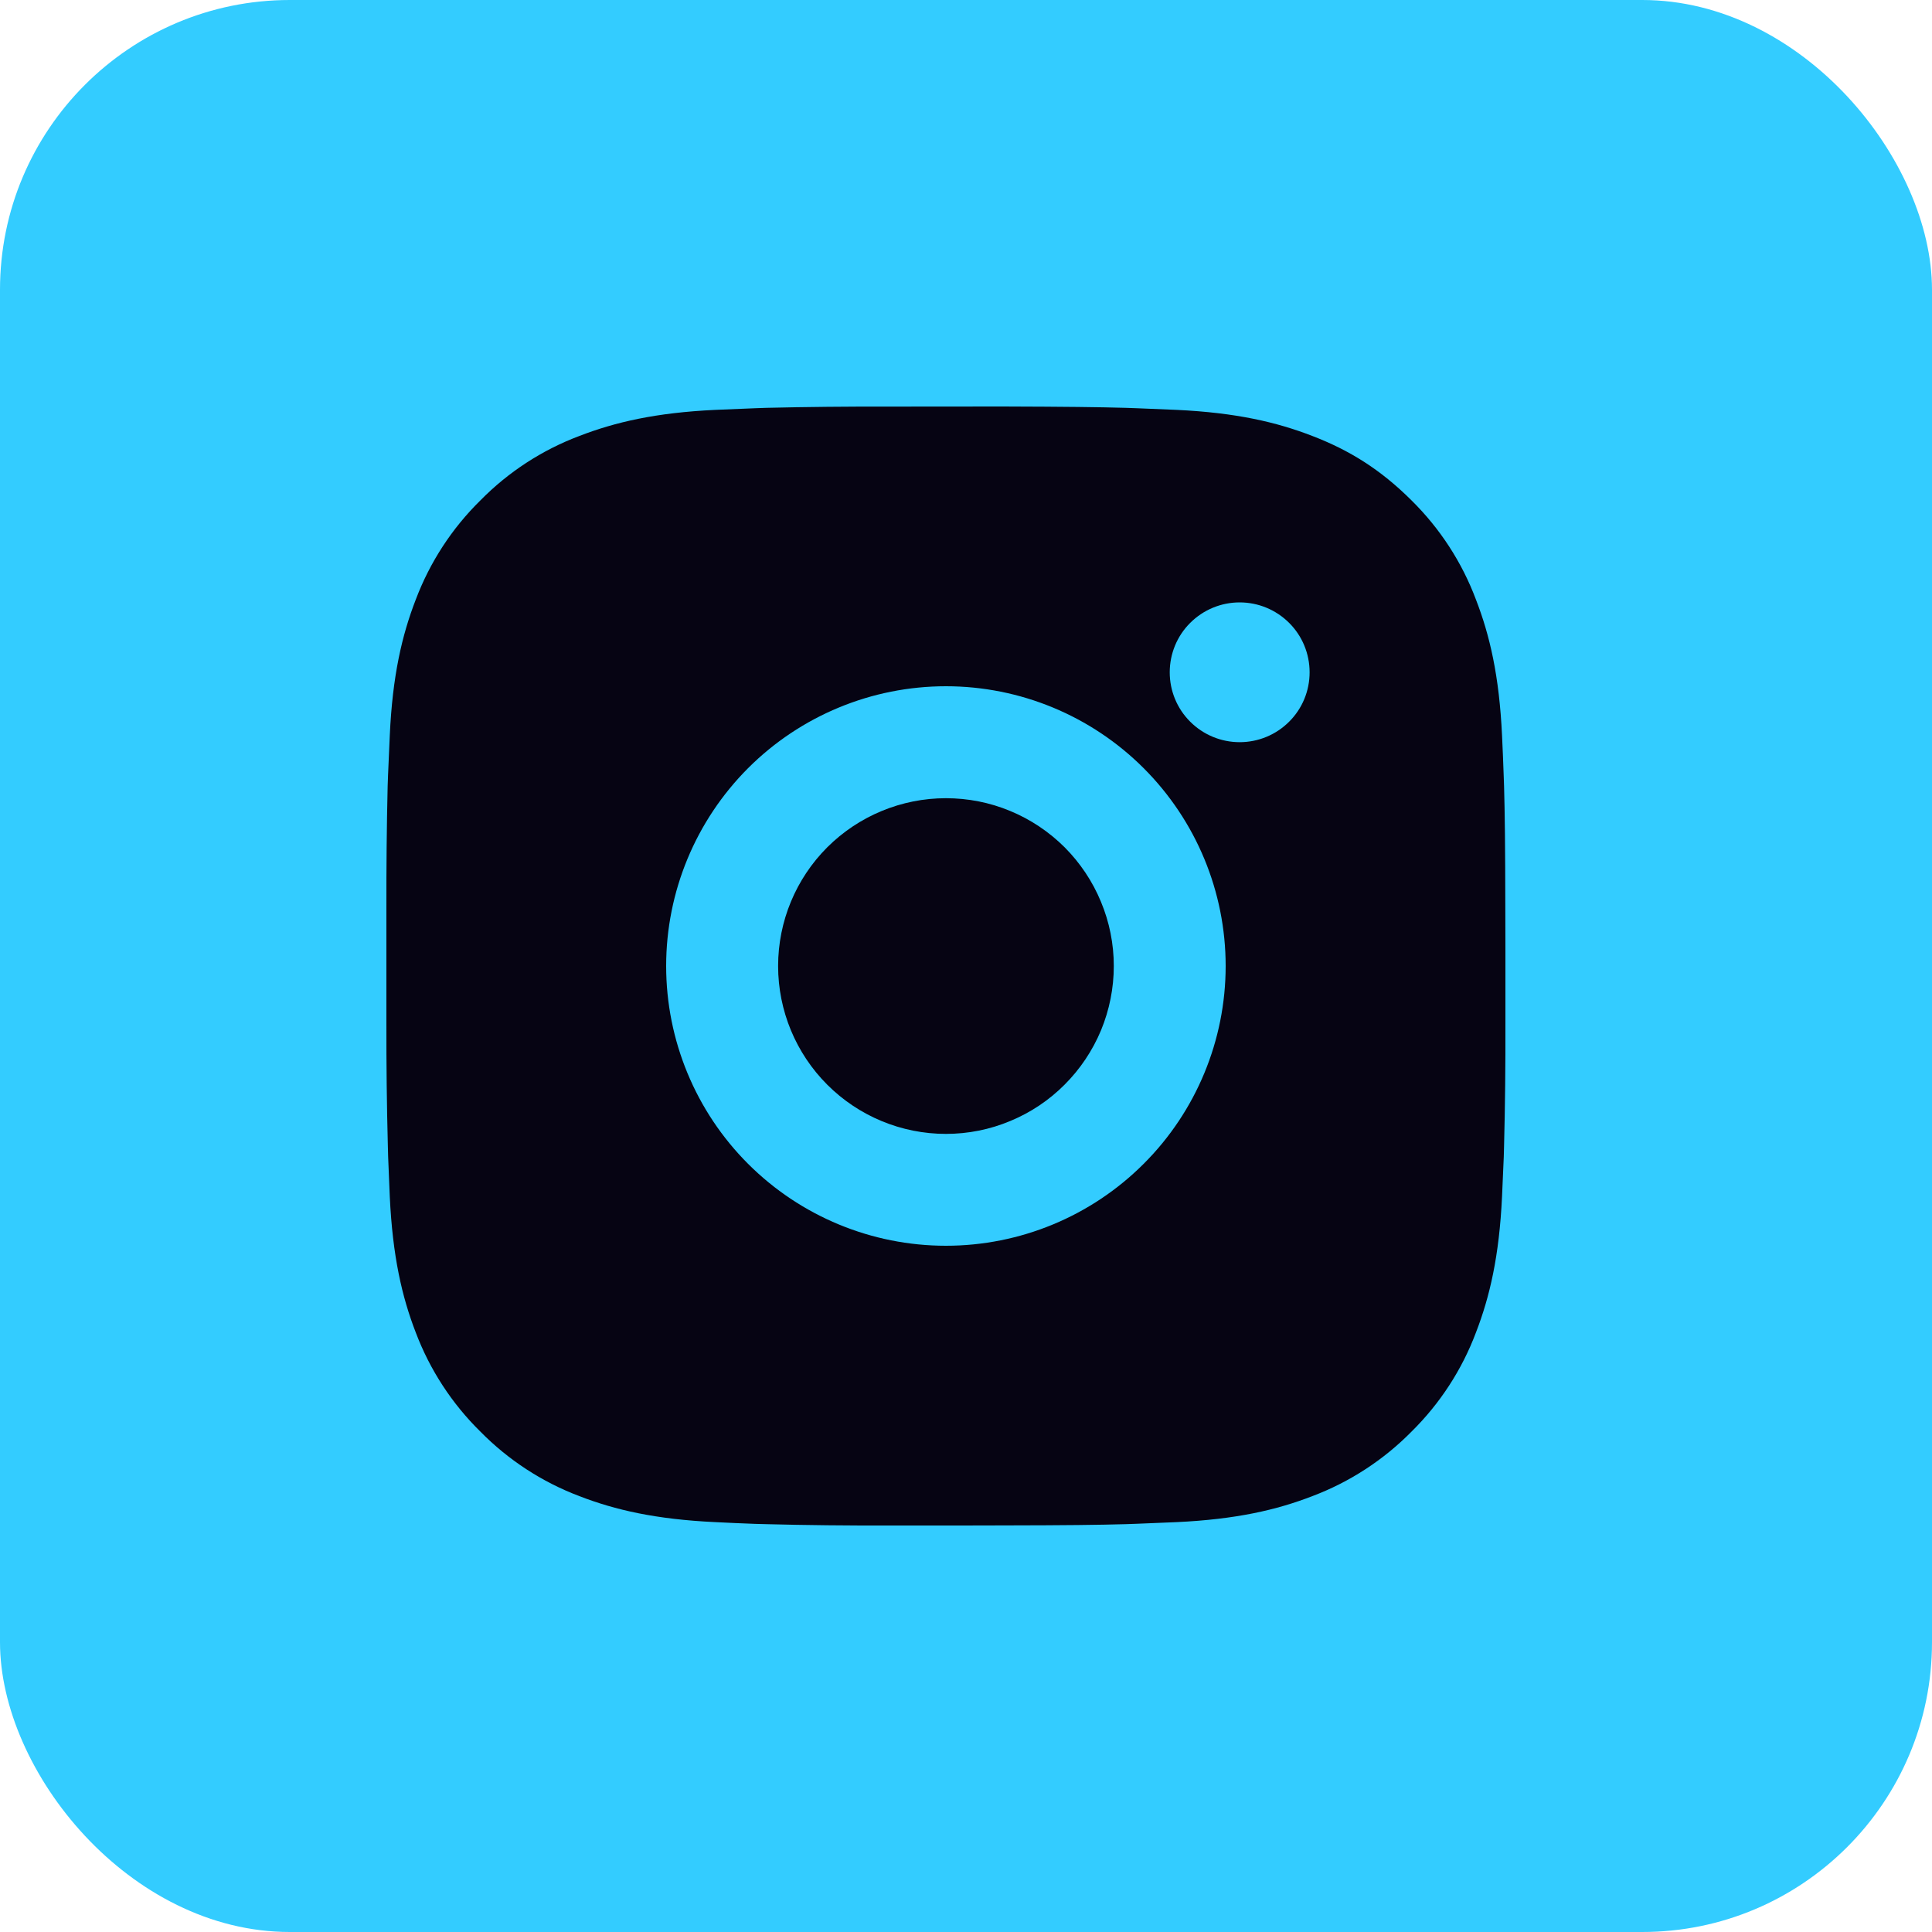
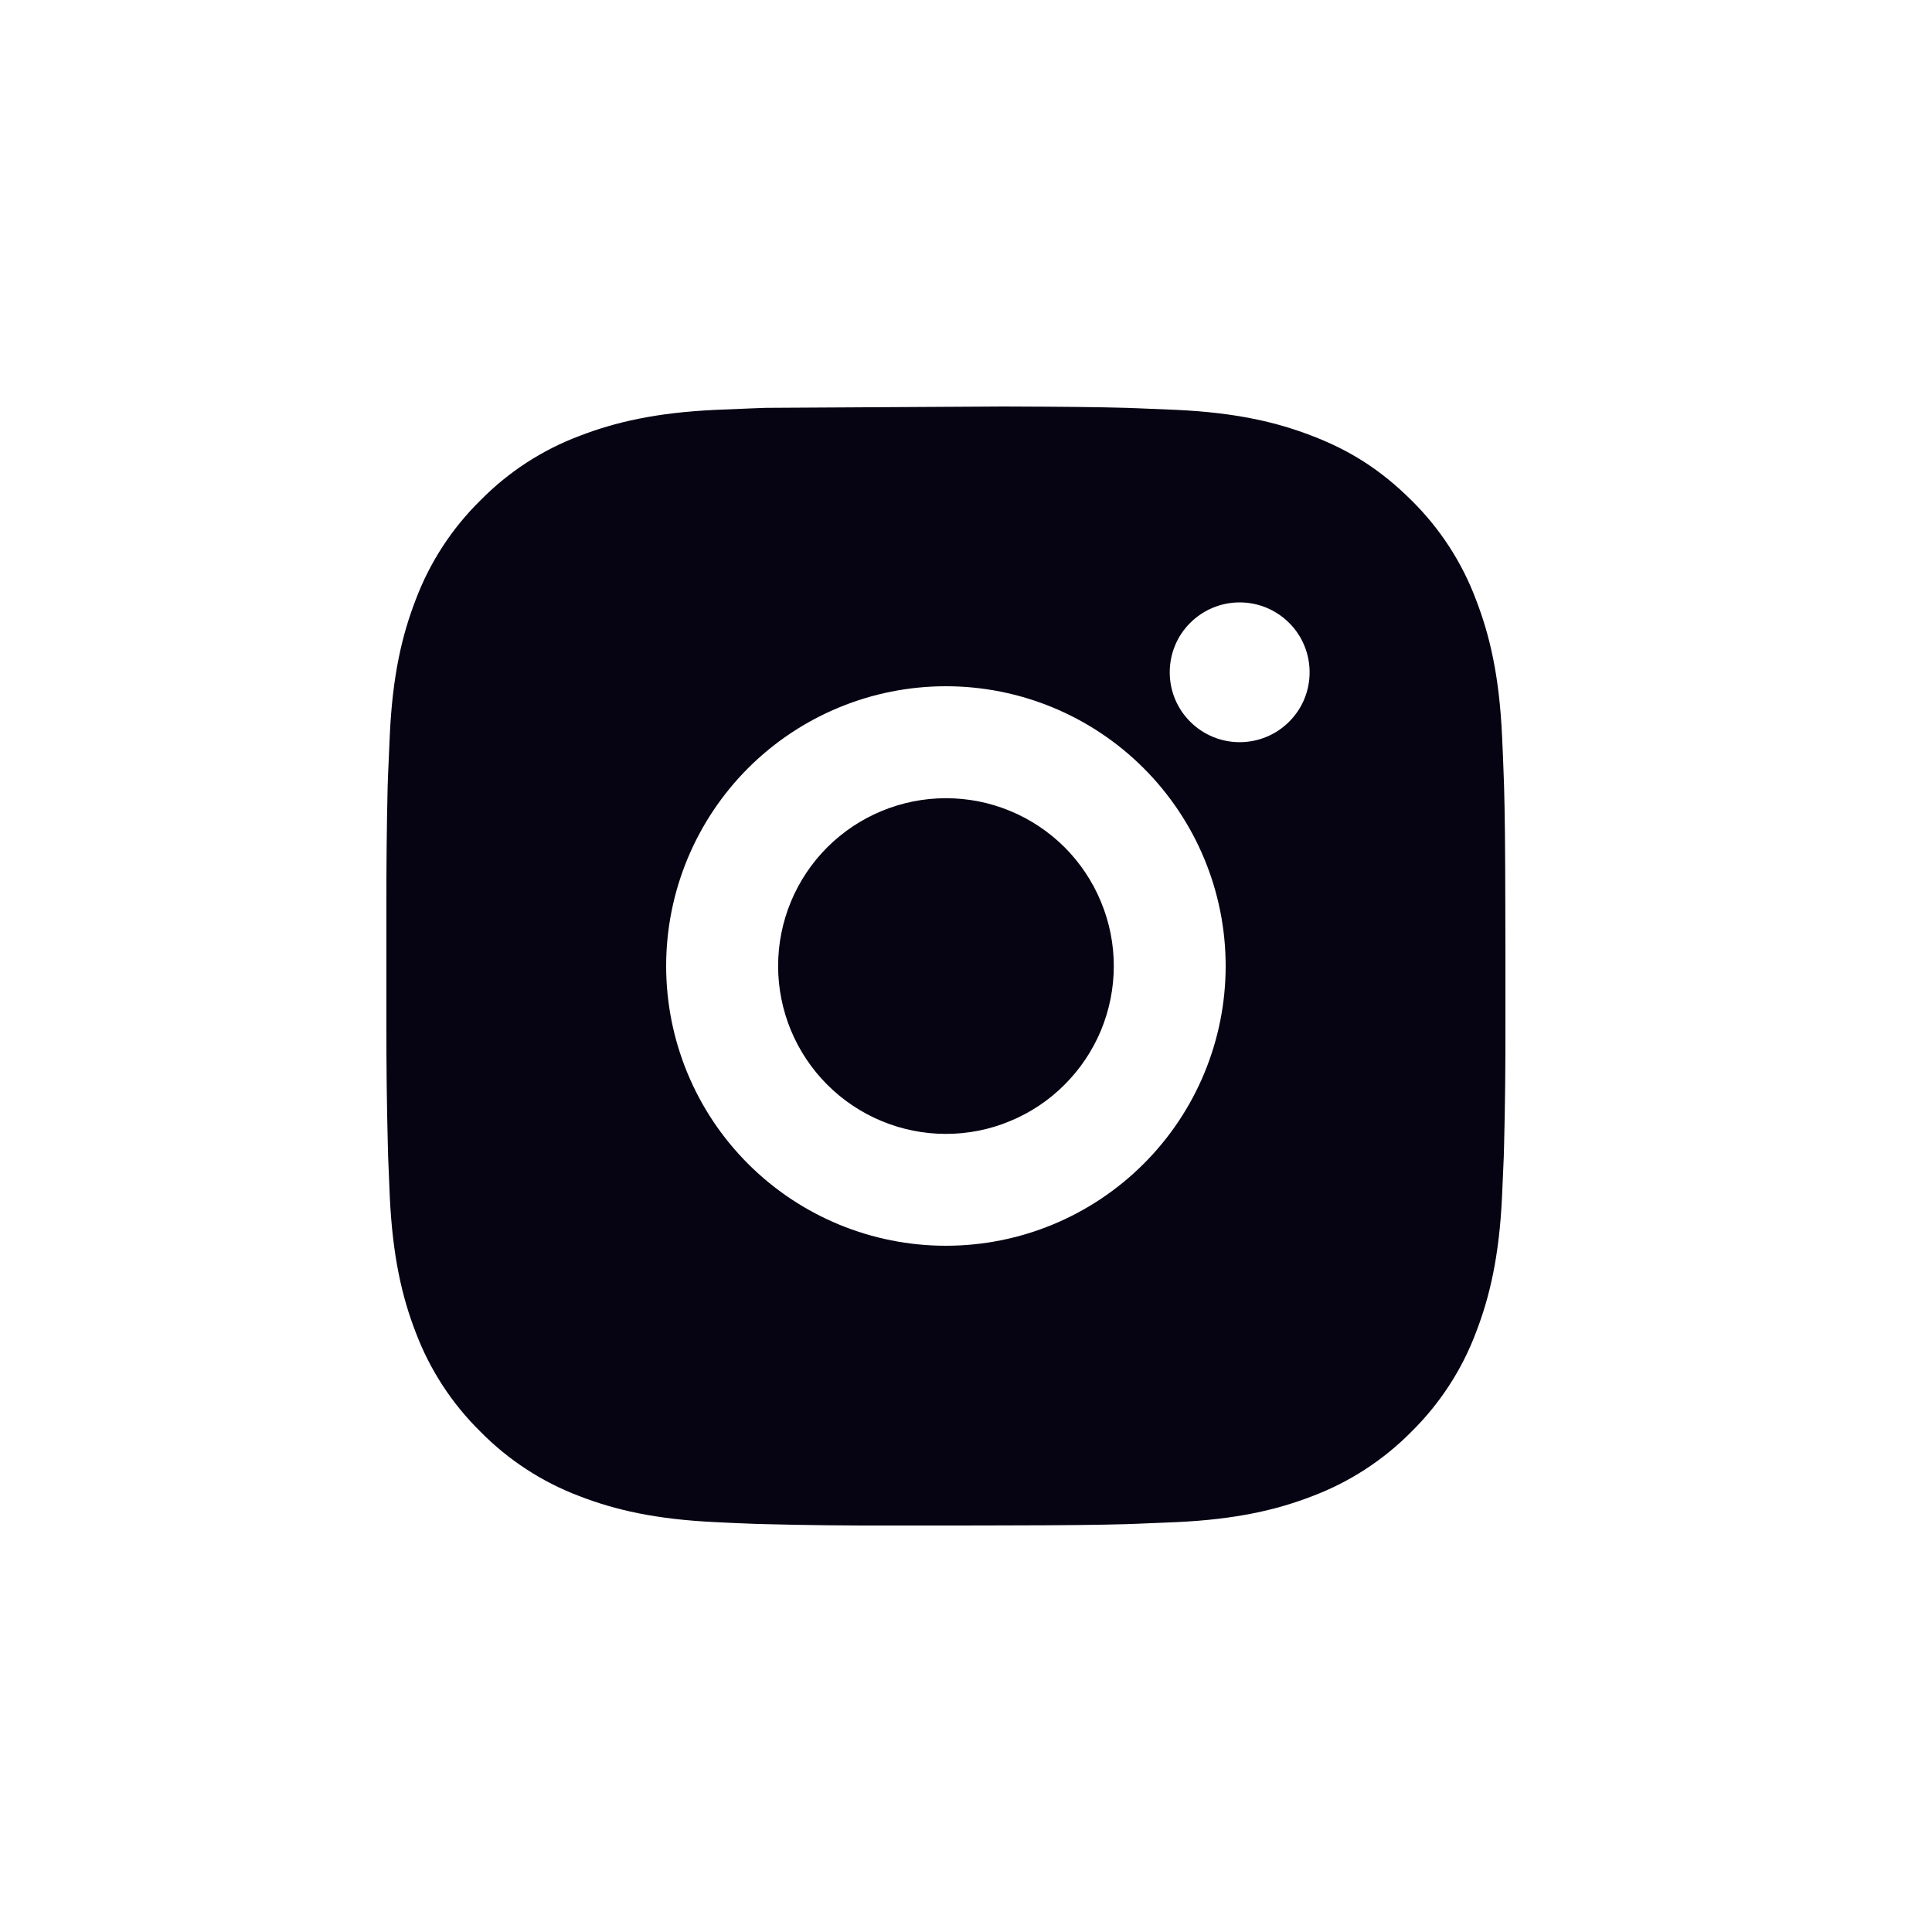
<svg xmlns="http://www.w3.org/2000/svg" width="20" height="20" viewBox="0 0 20 20" fill="none">
-   <rect width="20" height="20" rx="3" fill="#33CCFF" />
-   <path d="M10.387 4.208C11.039 4.21 11.37 4.214 11.655 4.222L11.767 4.226C11.897 4.231 12.025 4.236 12.18 4.243C12.796 4.272 13.216 4.37 13.585 4.513C13.968 4.66 14.29 4.859 14.612 5.18C14.906 5.47 15.134 5.82 15.279 6.207C15.422 6.576 15.52 6.996 15.549 7.613C15.556 7.767 15.562 7.895 15.566 8.025L15.57 8.137C15.578 8.422 15.582 8.753 15.583 9.405L15.584 9.837V10.595C15.585 11.018 15.581 11.44 15.57 11.863L15.567 11.975C15.562 12.105 15.556 12.233 15.549 12.387C15.52 13.004 15.422 13.424 15.279 13.794C15.134 14.18 14.906 14.53 14.612 14.82C14.322 15.114 13.972 15.342 13.585 15.488C13.216 15.631 12.796 15.728 12.18 15.757L11.767 15.774L11.655 15.778C11.37 15.786 11.039 15.79 10.387 15.791L9.955 15.792H9.197C8.774 15.793 8.352 15.789 7.929 15.778L7.817 15.775C7.679 15.77 7.542 15.764 7.405 15.757C6.788 15.728 6.368 15.631 5.998 15.488C5.612 15.342 5.262 15.114 4.973 14.82C4.678 14.53 4.45 14.18 4.304 13.794C4.161 13.425 4.064 13.004 4.035 12.387L4.018 11.975L4.015 11.863C4.004 11.44 3.999 11.018 4 10.595V9.405C3.999 8.982 4.003 8.56 4.013 8.137L4.017 8.025C4.022 7.895 4.028 7.767 4.035 7.613C4.063 6.996 4.161 6.576 4.304 6.207C4.45 5.82 4.678 5.47 4.973 5.18C5.262 4.886 5.612 4.658 5.998 4.513C6.368 4.37 6.788 4.272 7.405 4.243C7.559 4.236 7.687 4.231 7.817 4.226L7.929 4.222C8.352 4.212 8.774 4.208 9.197 4.209L10.387 4.208ZM9.792 7.104C9.024 7.104 8.287 7.409 7.744 7.952C7.201 8.496 6.896 9.232 6.896 10C6.896 10.768 7.201 11.505 7.744 12.048C8.287 12.591 9.024 12.896 9.792 12.896C10.56 12.896 11.296 12.591 11.839 12.048C12.383 11.505 12.688 10.768 12.688 10C12.688 9.232 12.383 8.496 11.839 7.952C11.296 7.409 10.56 7.104 9.792 7.104ZM9.792 8.263C10.02 8.263 10.246 8.307 10.457 8.395C10.668 8.482 10.859 8.61 11.021 8.771C11.182 8.933 11.31 9.124 11.397 9.335C11.485 9.546 11.53 9.772 11.53 10C11.53 10.228 11.485 10.454 11.398 10.665C11.31 10.876 11.182 11.067 11.021 11.228C10.86 11.39 10.668 11.518 10.457 11.605C10.247 11.693 10.021 11.738 9.792 11.738C9.332 11.738 8.89 11.555 8.564 11.229C8.238 10.903 8.055 10.461 8.055 10C8.055 9.539 8.238 9.097 8.564 8.771C8.89 8.446 9.332 8.263 9.792 8.263M12.833 6.236C12.641 6.236 12.457 6.312 12.321 6.448C12.185 6.583 12.109 6.767 12.109 6.96C12.109 7.152 12.185 7.336 12.321 7.471C12.457 7.607 12.641 7.683 12.833 7.683C13.025 7.683 13.209 7.607 13.345 7.471C13.481 7.336 13.557 7.152 13.557 6.96C13.557 6.767 13.481 6.583 13.345 6.448C13.209 6.312 13.025 6.236 12.833 6.236Z" fill="#060413" />
+   <path d="M10.387 4.208C11.039 4.21 11.37 4.214 11.655 4.222L11.767 4.226C11.897 4.231 12.025 4.236 12.18 4.243C12.796 4.272 13.216 4.37 13.585 4.513C13.968 4.66 14.29 4.859 14.612 5.18C14.906 5.47 15.134 5.82 15.279 6.207C15.422 6.576 15.52 6.996 15.549 7.613C15.556 7.767 15.562 7.895 15.566 8.025L15.57 8.137C15.578 8.422 15.582 8.753 15.583 9.405L15.584 9.837V10.595C15.585 11.018 15.581 11.44 15.57 11.863L15.567 11.975C15.562 12.105 15.556 12.233 15.549 12.387C15.52 13.004 15.422 13.424 15.279 13.794C15.134 14.18 14.906 14.53 14.612 14.82C14.322 15.114 13.972 15.342 13.585 15.488C13.216 15.631 12.796 15.728 12.18 15.757L11.767 15.774L11.655 15.778C11.37 15.786 11.039 15.79 10.387 15.791L9.955 15.792H9.197C8.774 15.793 8.352 15.789 7.929 15.778L7.817 15.775C7.679 15.77 7.542 15.764 7.405 15.757C6.788 15.728 6.368 15.631 5.998 15.488C5.612 15.342 5.262 15.114 4.973 14.82C4.678 14.53 4.45 14.18 4.304 13.794C4.161 13.425 4.064 13.004 4.035 12.387L4.018 11.975L4.015 11.863C4.004 11.44 3.999 11.018 4 10.595V9.405C3.999 8.982 4.003 8.56 4.013 8.137L4.017 8.025C4.022 7.895 4.028 7.767 4.035 7.613C4.063 6.996 4.161 6.576 4.304 6.207C4.45 5.82 4.678 5.47 4.973 5.18C5.262 4.886 5.612 4.658 5.998 4.513C6.368 4.37 6.788 4.272 7.405 4.243C7.559 4.236 7.687 4.231 7.817 4.226L7.929 4.222L10.387 4.208ZM9.792 7.104C9.024 7.104 8.287 7.409 7.744 7.952C7.201 8.496 6.896 9.232 6.896 10C6.896 10.768 7.201 11.505 7.744 12.048C8.287 12.591 9.024 12.896 9.792 12.896C10.56 12.896 11.296 12.591 11.839 12.048C12.383 11.505 12.688 10.768 12.688 10C12.688 9.232 12.383 8.496 11.839 7.952C11.296 7.409 10.56 7.104 9.792 7.104ZM9.792 8.263C10.02 8.263 10.246 8.307 10.457 8.395C10.668 8.482 10.859 8.61 11.021 8.771C11.182 8.933 11.31 9.124 11.397 9.335C11.485 9.546 11.53 9.772 11.53 10C11.53 10.228 11.485 10.454 11.398 10.665C11.31 10.876 11.182 11.067 11.021 11.228C10.86 11.39 10.668 11.518 10.457 11.605C10.247 11.693 10.021 11.738 9.792 11.738C9.332 11.738 8.89 11.555 8.564 11.229C8.238 10.903 8.055 10.461 8.055 10C8.055 9.539 8.238 9.097 8.564 8.771C8.89 8.446 9.332 8.263 9.792 8.263M12.833 6.236C12.641 6.236 12.457 6.312 12.321 6.448C12.185 6.583 12.109 6.767 12.109 6.96C12.109 7.152 12.185 7.336 12.321 7.471C12.457 7.607 12.641 7.683 12.833 7.683C13.025 7.683 13.209 7.607 13.345 7.471C13.481 7.336 13.557 7.152 13.557 6.96C13.557 6.767 13.481 6.583 13.345 6.448C13.209 6.312 13.025 6.236 12.833 6.236Z" fill="#060413" />
</svg>